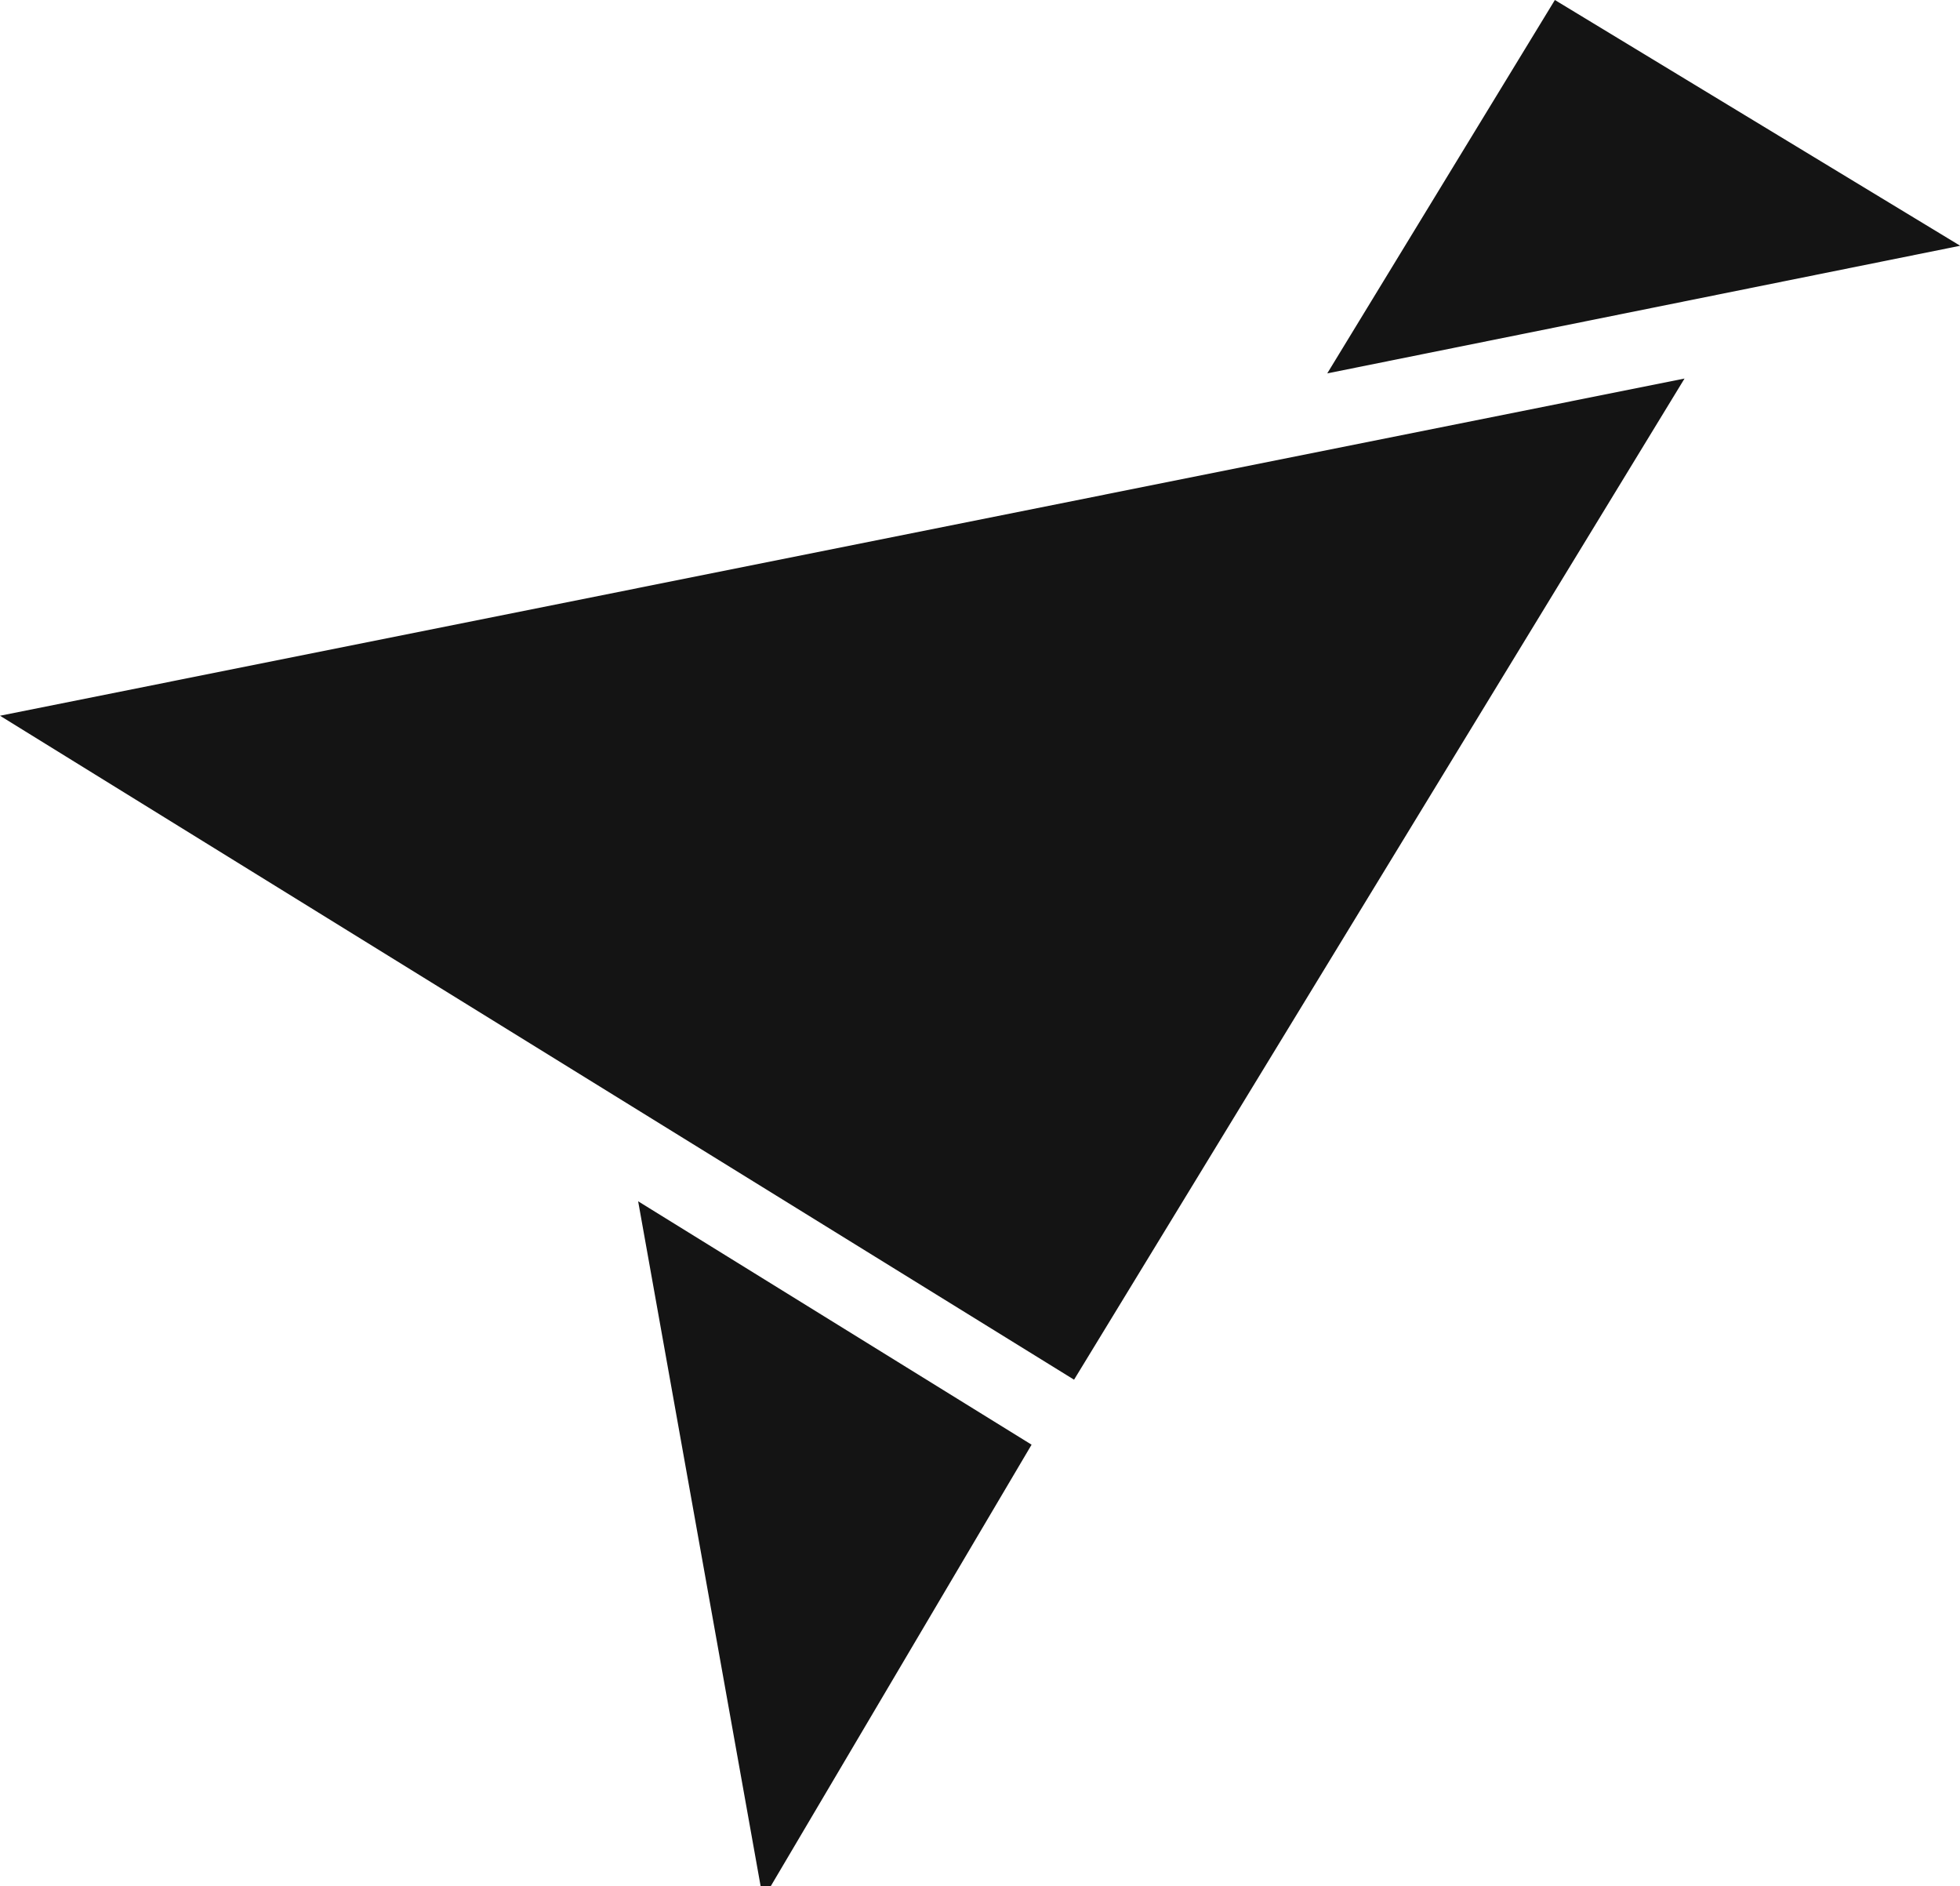
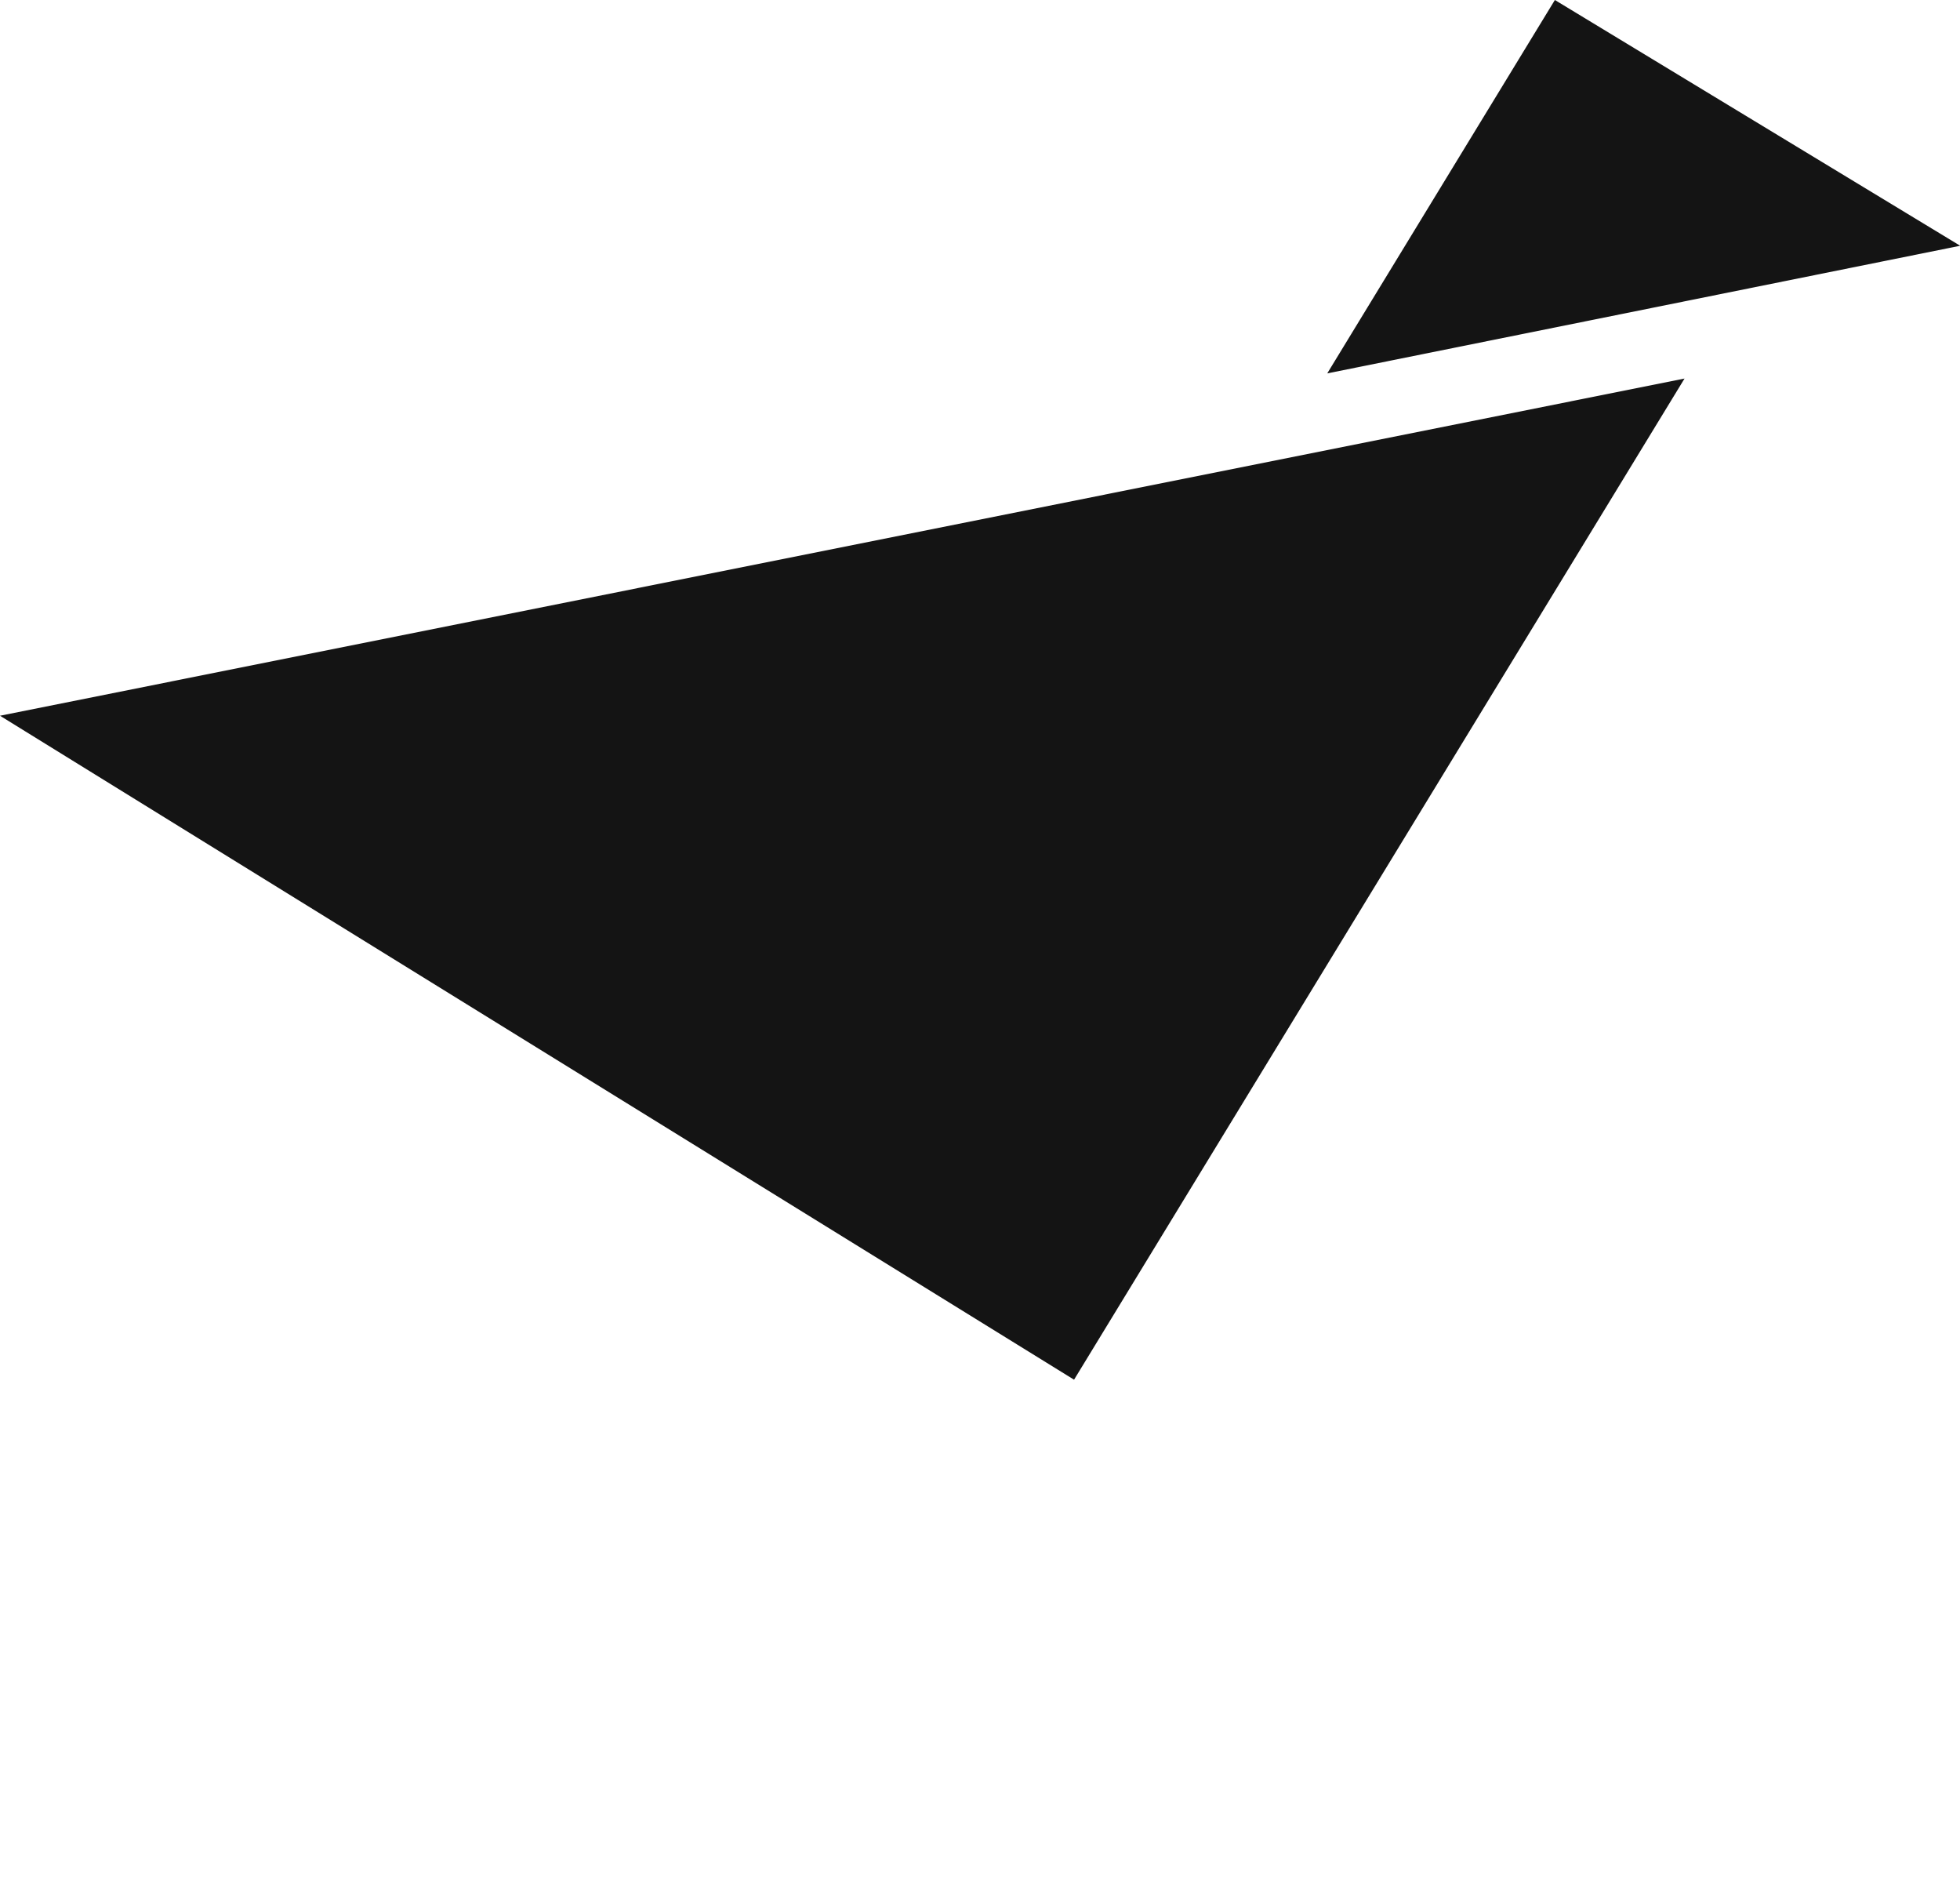
<svg xmlns="http://www.w3.org/2000/svg" version="1.1" width="79" height="76">
  <svg width="79" height="76" viewBox="0 0 79 76" fill="none">
    <g id="SvgjsG1052">
-       <path id="SvgjsPath1051" d="M30.657 76L25.721 48.407L41.579 58.215L31.069 76H30.657Z" fill="#141414" />
      <path id="SvgjsPath1050" d="M67.897 15.254L43.291 55.596L0 28.841L67.897 15.254Z" fill="#141414" />
      <path id="SvgjsPath1049" d="M79.008 9.903L53.496 15.046L62.671 0L79.008 9.903Z" fill="#141414" />
    </g>
  </svg>
  <style>@media (prefers-color-scheme: light) { :root { filter: none; } }
@media (prefers-color-scheme: dark) { :root { filter: none; } }
</style>
</svg>